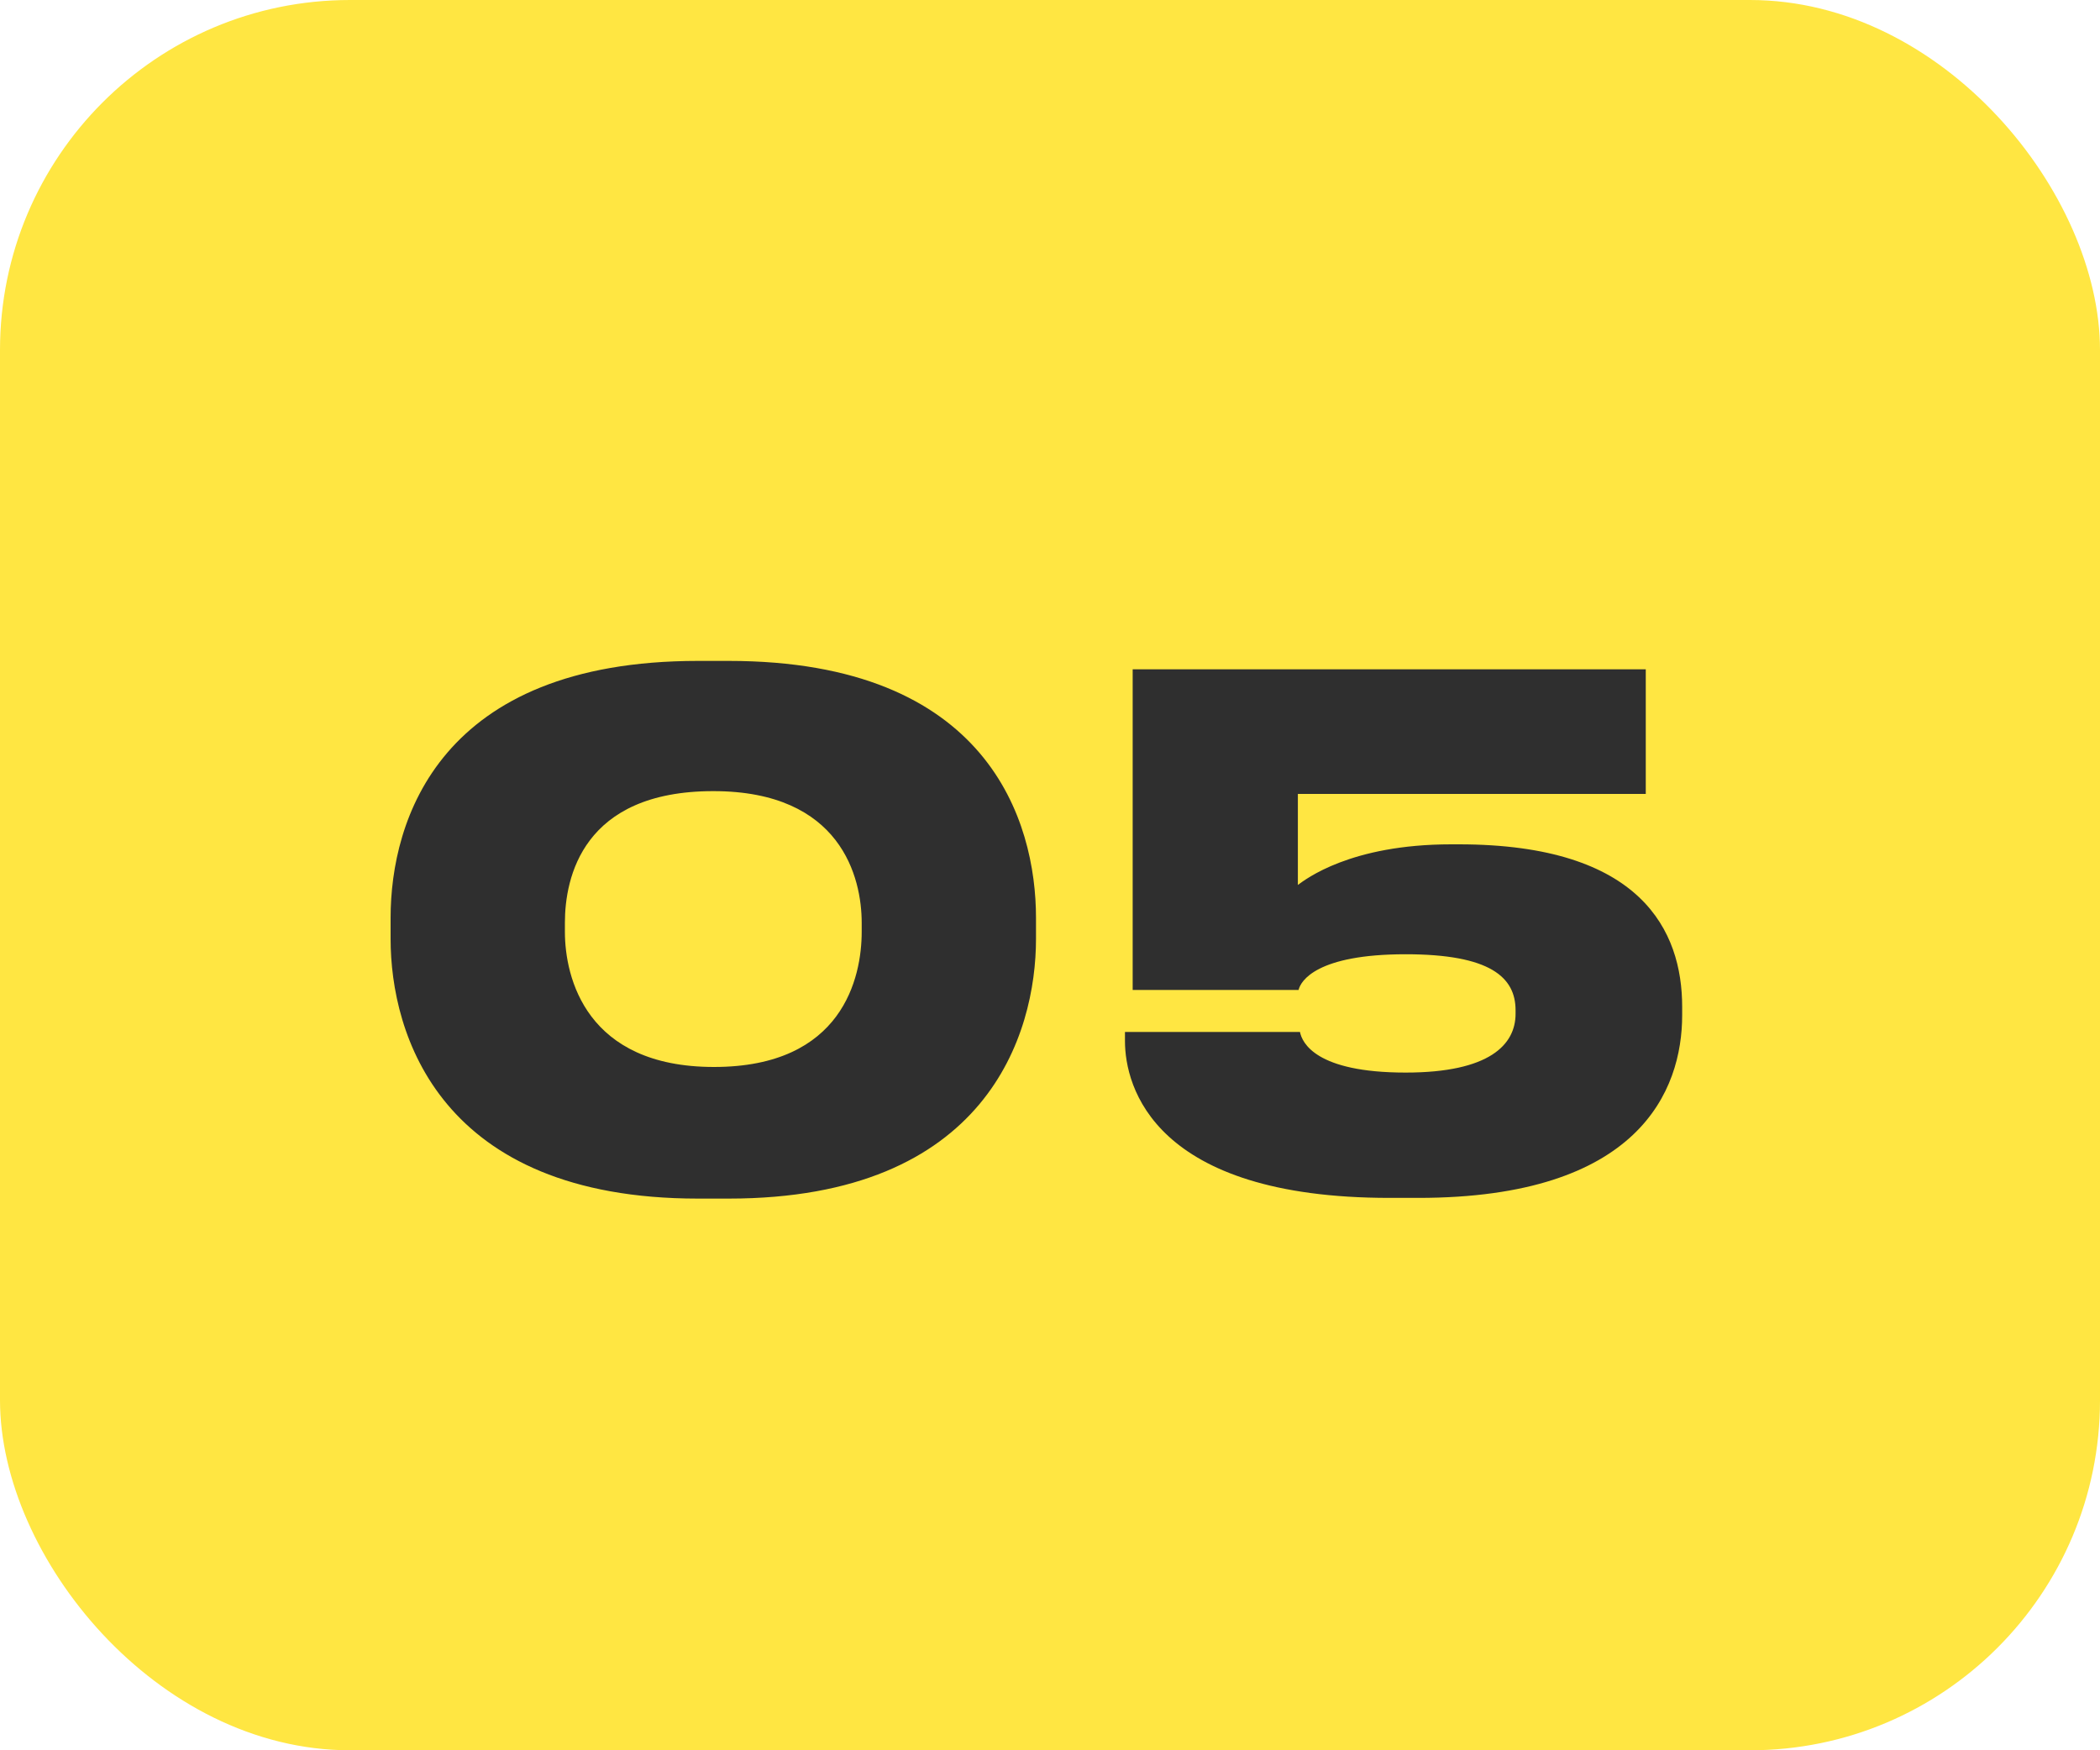
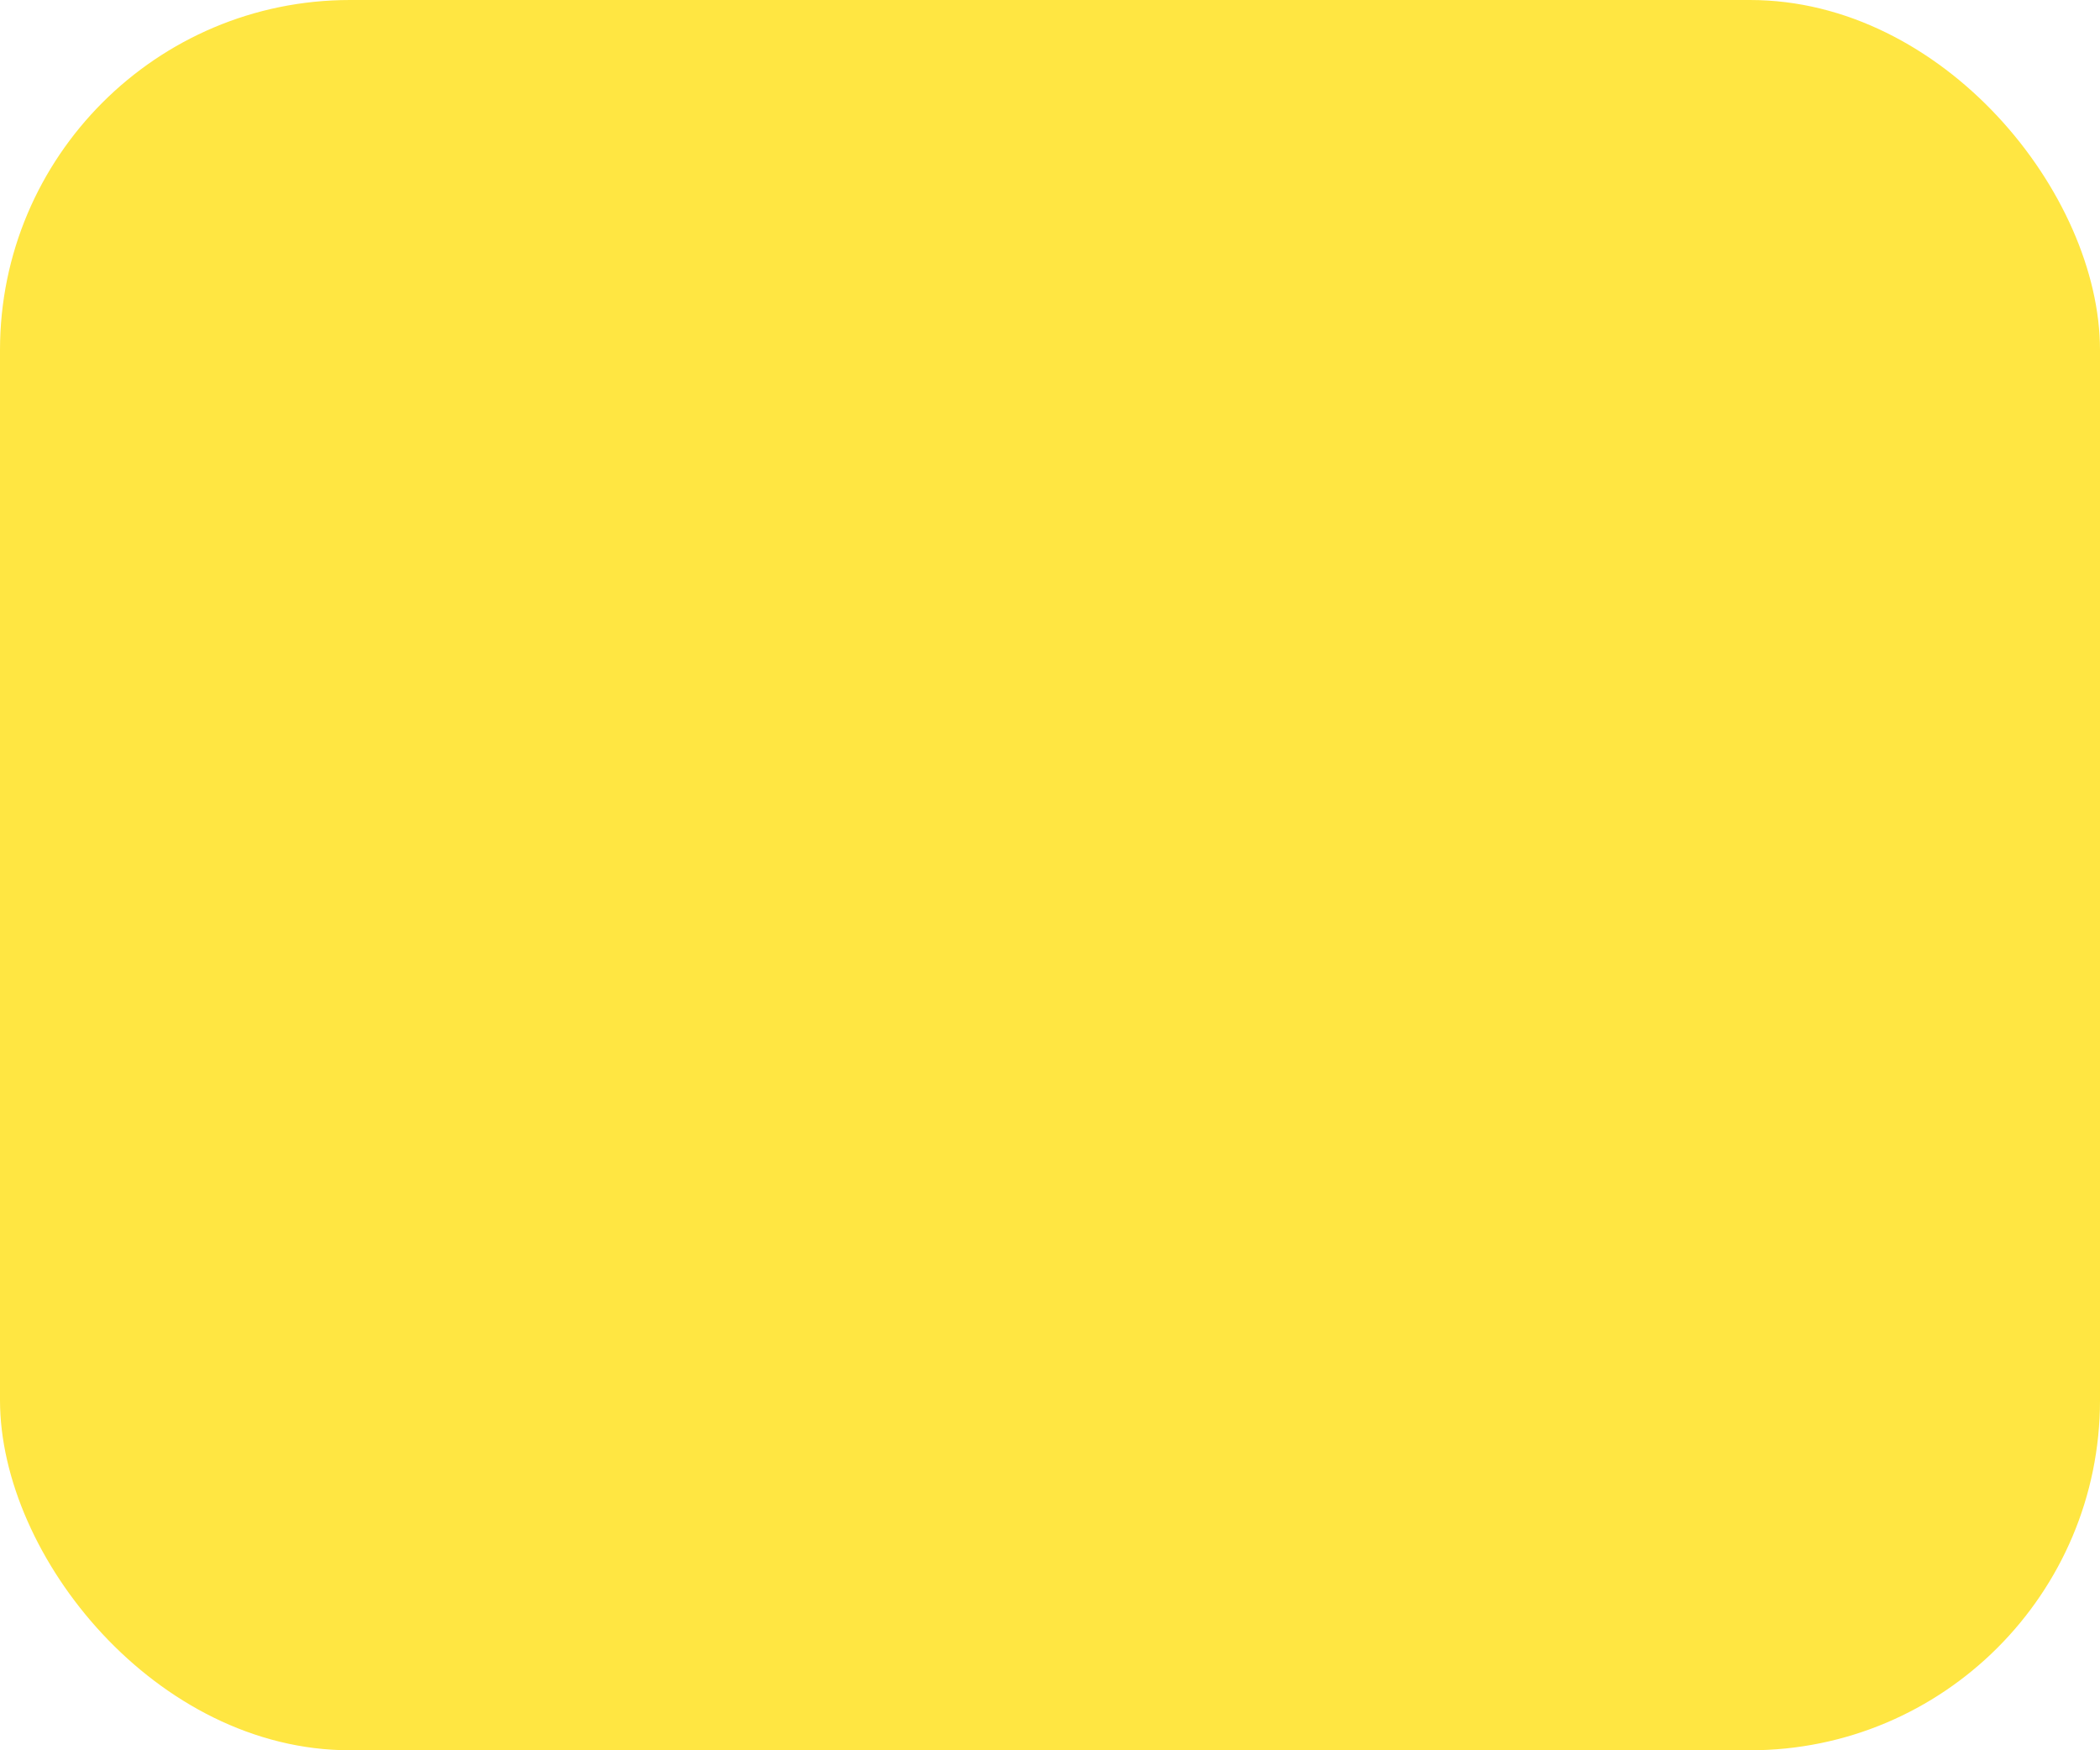
<svg xmlns="http://www.w3.org/2000/svg" width="60" height="50" viewBox="0 0 60 50" fill="none">
  <rect width="60" height="50" rx="10" fill="#FFE642" />
-   <path d="M19.94 18.88H20.82C28.24 18.88 29.6 23.46 29.6 26.22V26.82C29.6 29.54 28.2 34.24 20.82 34.24H19.94C12.56 34.24 11.16 29.54 11.16 26.82V26.22C11.16 23.42 12.56 18.88 19.94 18.88ZM24.62 26.62V26.36C24.62 25.08 24.04 22.6 20.38 22.6C16.64 22.6 16.14 25.08 16.14 26.36V26.62C16.14 27.92 16.74 30.48 20.4 30.48C24.08 30.48 24.62 27.92 24.62 26.62ZM40.522 34.22H39.702C32.962 34.22 32.142 31.04 32.142 29.74V29.48H37.142C37.202 29.78 37.582 30.64 40.162 30.64C42.562 30.64 43.302 29.84 43.302 28.96V28.86C43.302 27.92 42.582 27.26 40.162 27.26C37.622 27.26 37.162 28.02 37.102 28.28H32.362V19.12H47.022V22.68H37.082V25.28C37.302 25.12 38.582 24.12 41.462 24.12H41.682C46.902 24.12 48.062 26.6 48.062 28.76V29C48.062 31.16 46.822 34.22 40.522 34.22Z" fill="#2F2F2F" />
</svg>